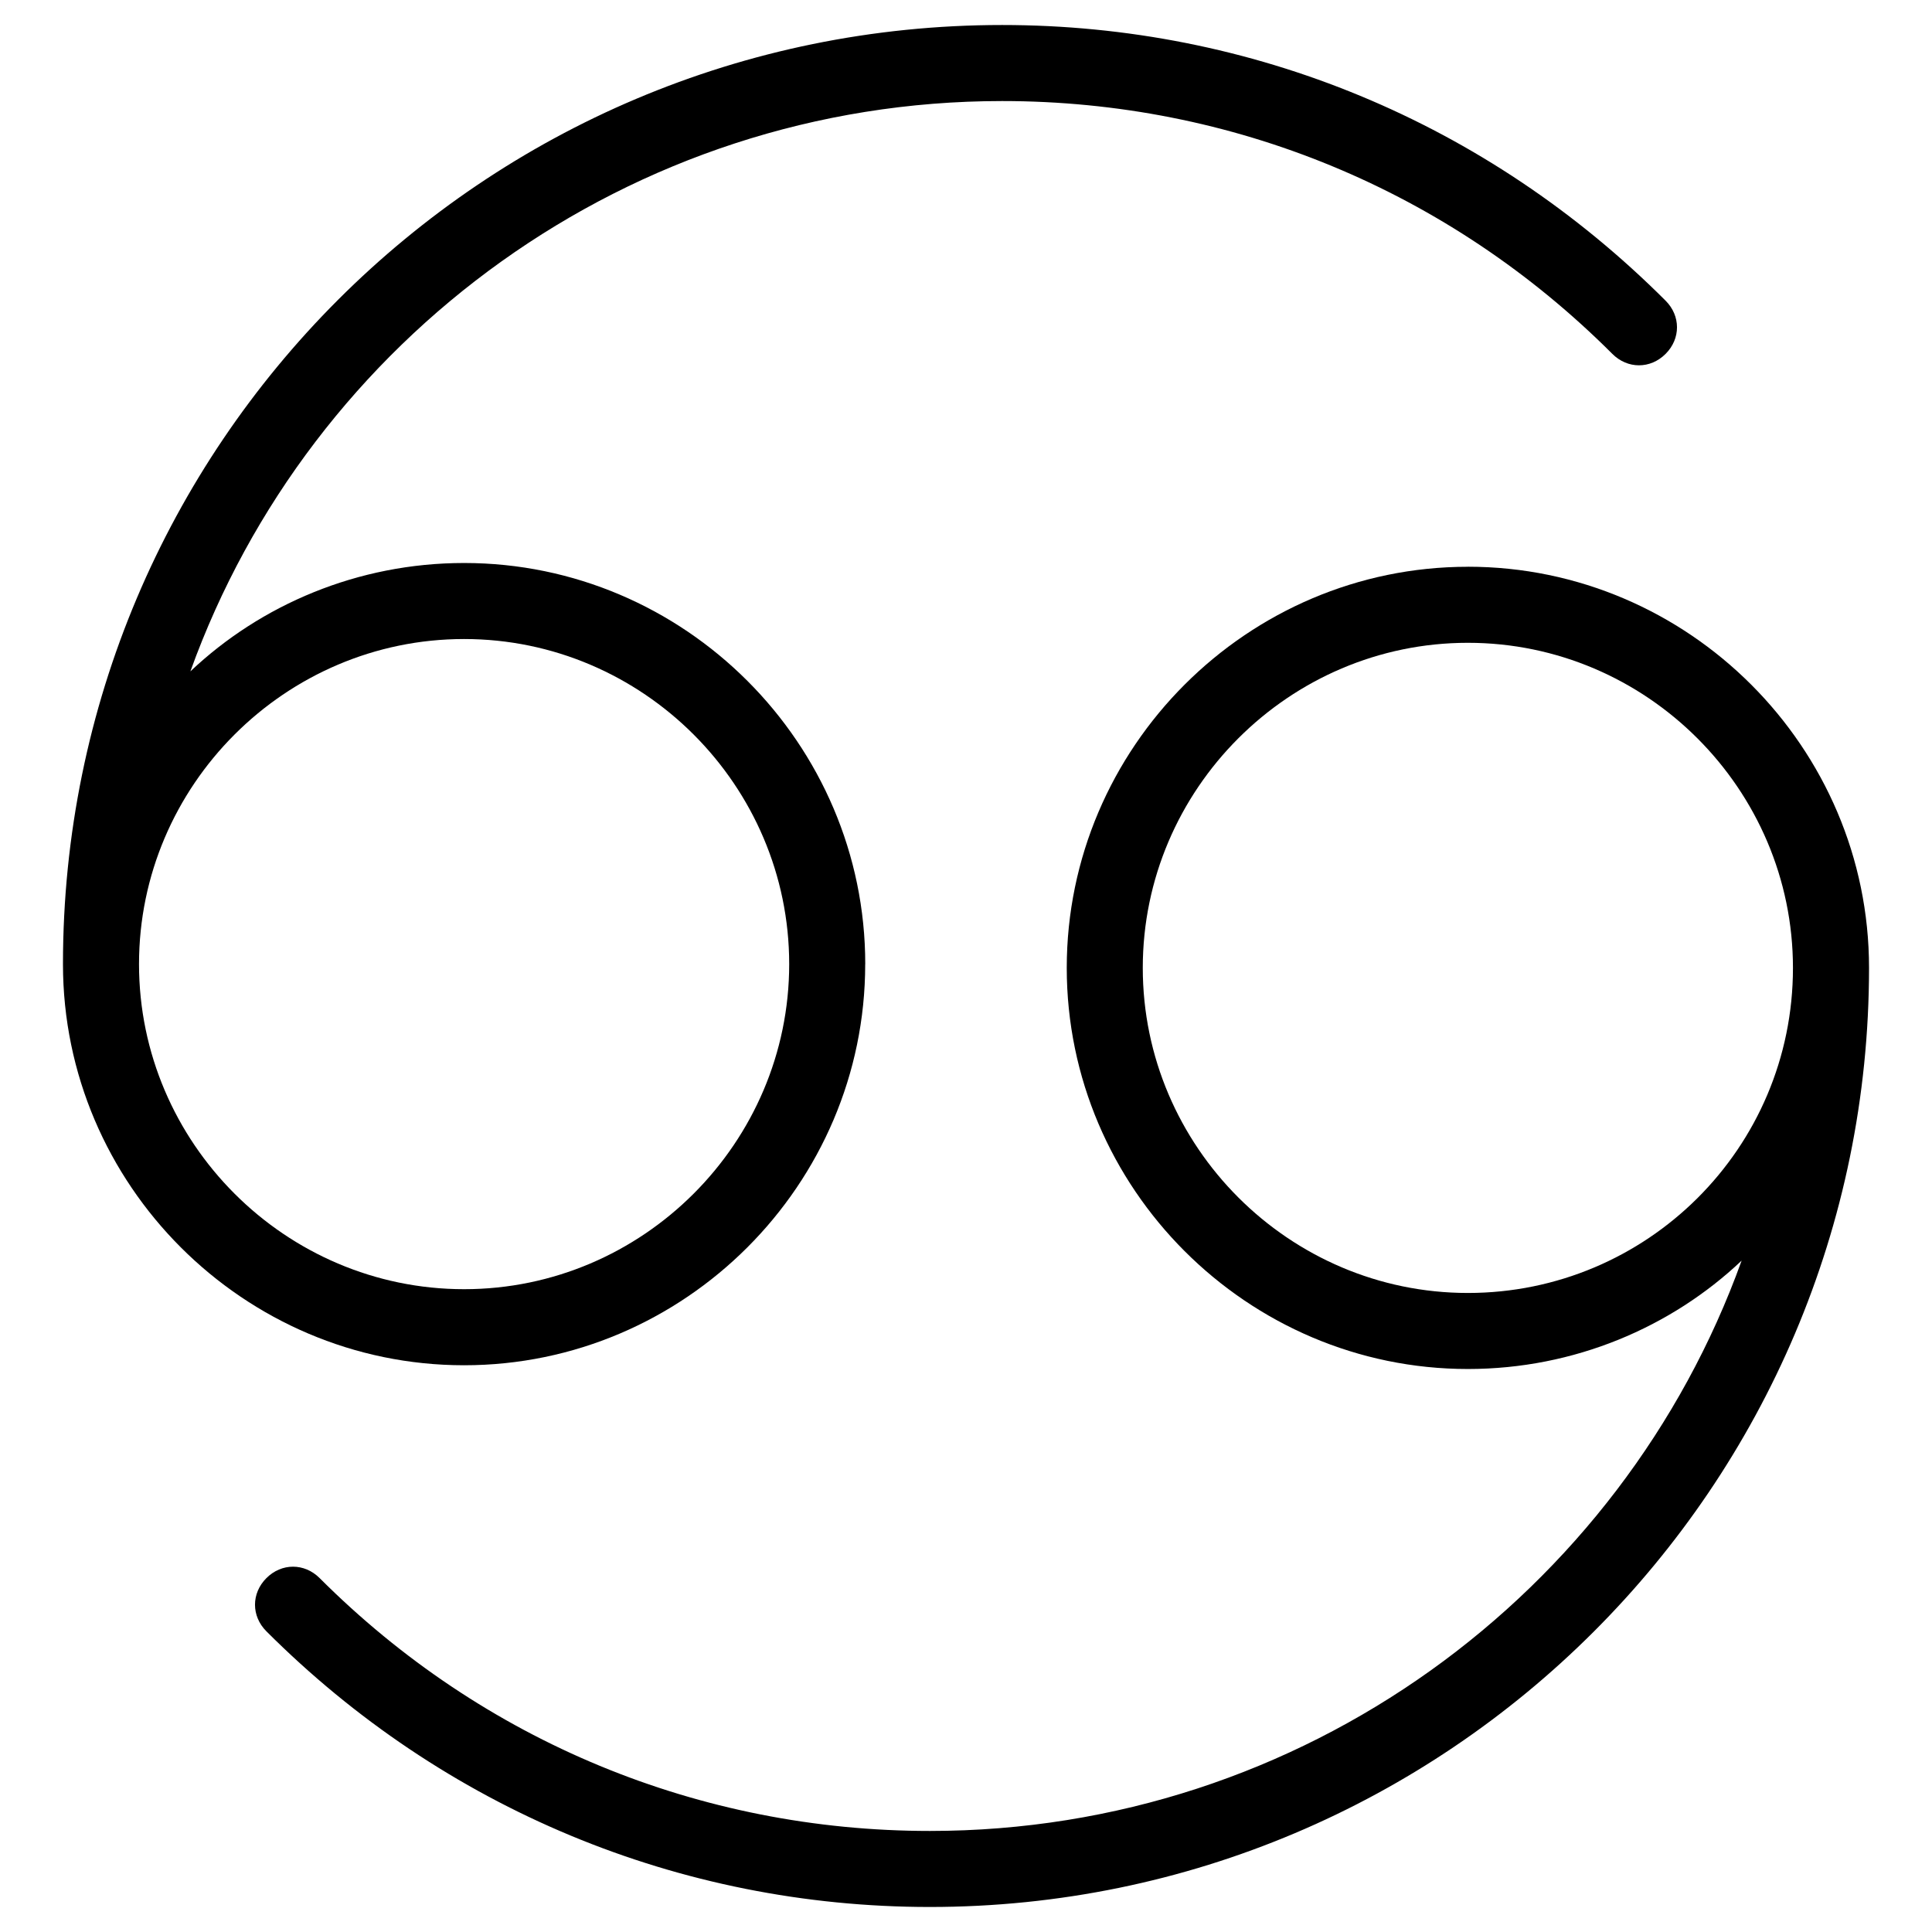
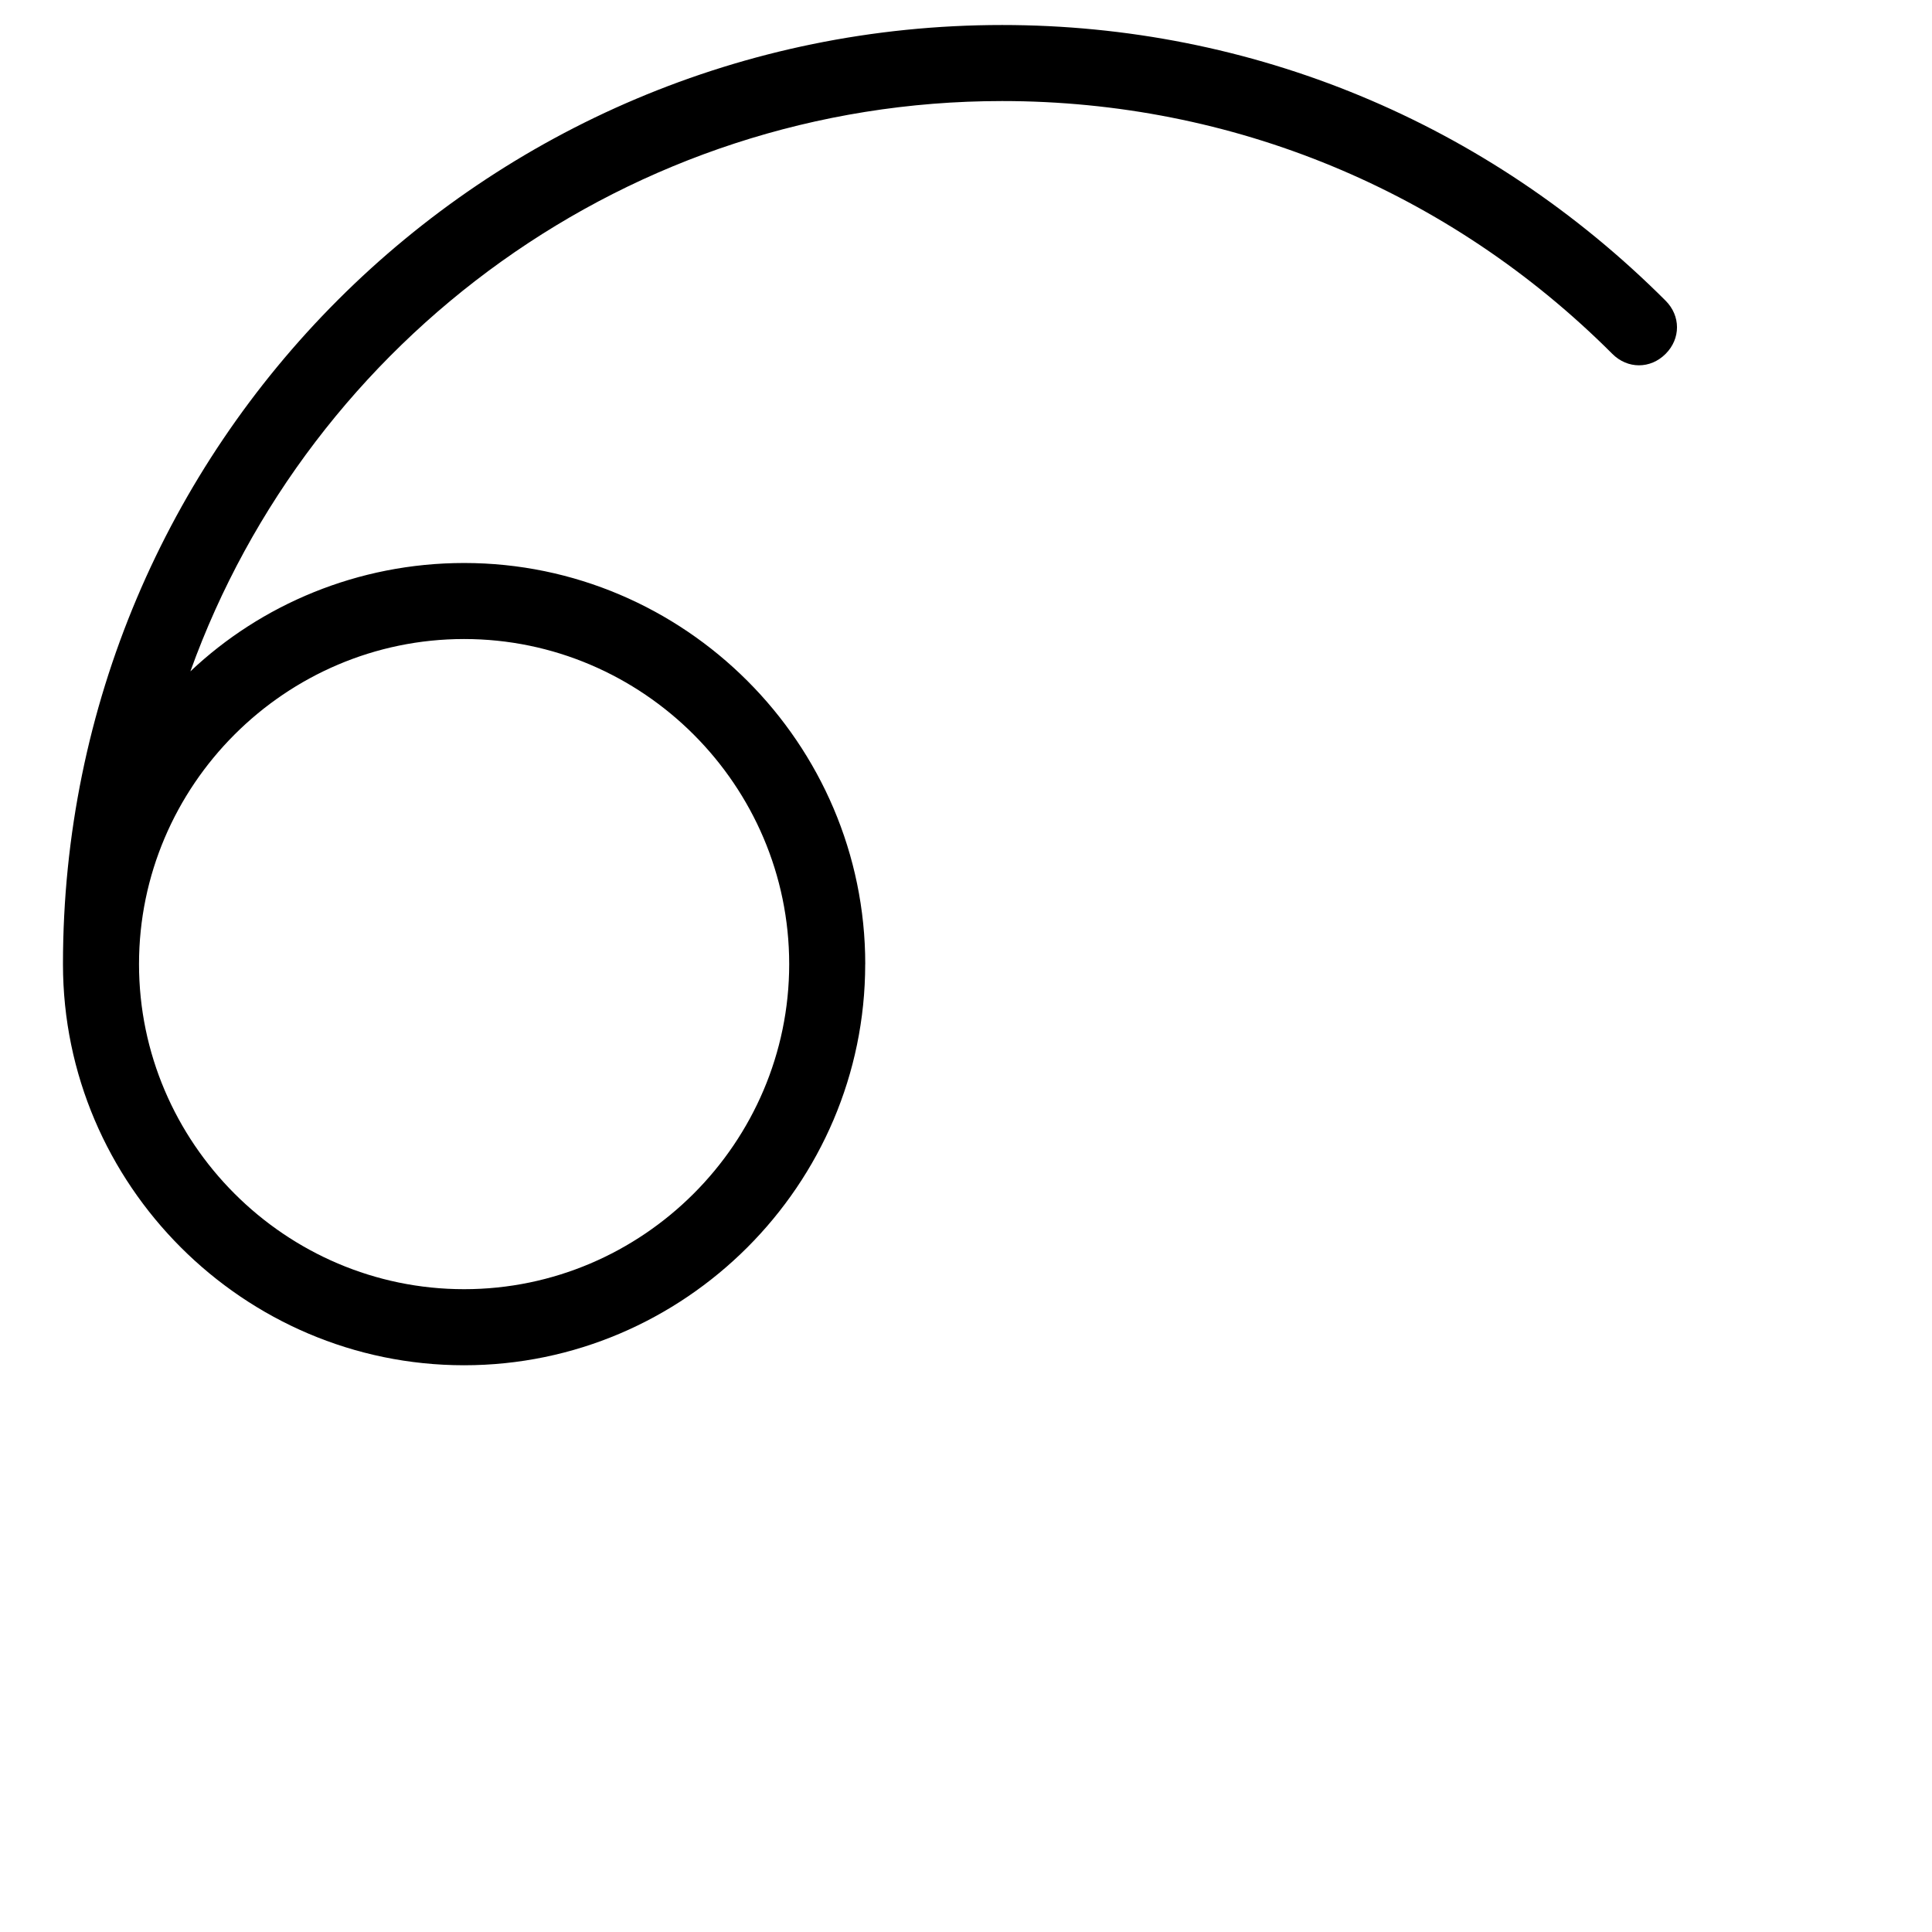
<svg xmlns="http://www.w3.org/2000/svg" fill="#000000" width="800px" height="800px" version="1.1" viewBox="144 144 512 512">
  <g>
    <path d="m373.3 399.5c0-58.441-47.863-106.3-106.3-106.3-28.215 0-53.906 11.082-72.547 28.719 31.738-88.168 116.38-151.14 215.12-151.14 60.961 0 118.39 23.68 161.72 67.008 4.031 4.031 10.078 4.031 14.105 0 4.031-4.031 4.031-10.078 0-14.105-47.355-47.359-109.83-73.055-175.83-73.055-137.54 0-248.88 111.34-248.88 248.88 0 58.441 47.863 106.3 106.3 106.3 58.441 0 106.3-47.859 106.3-106.3zm-192.46 0c0-47.359 38.793-86.152 86.152-86.152 47.359 0 86.152 38.793 86.152 86.152 0 47.355-38.793 86.148-86.152 86.148-47.359 0-86.152-38.793-86.152-86.148z" />
-     <path d="m533 294.2c-58.441 0-106.3 47.863-106.3 106.3s47.863 106.3 106.3 106.3c28.215 0 53.906-11.082 72.547-28.719-31.738 88.168-116.38 151.14-215.12 151.14-60.961 0-118.39-23.68-161.72-67.008-4.031-4.031-10.078-4.031-14.105 0-4.031 4.031-4.031 10.078 0 14.105 46.855 46.855 109.33 73.051 175.83 73.051 137.04 0 248.88-111.34 248.88-248.88 0-58.441-47.863-106.3-106.3-106.3zm0 192.45c-47.359 0-86.152-38.793-86.152-86.152 0-47.355 38.793-86.148 86.152-86.148s86.152 38.793 86.152 86.152c0 47.859-38.793 86.148-86.152 86.148z" />
  </g>
</svg>